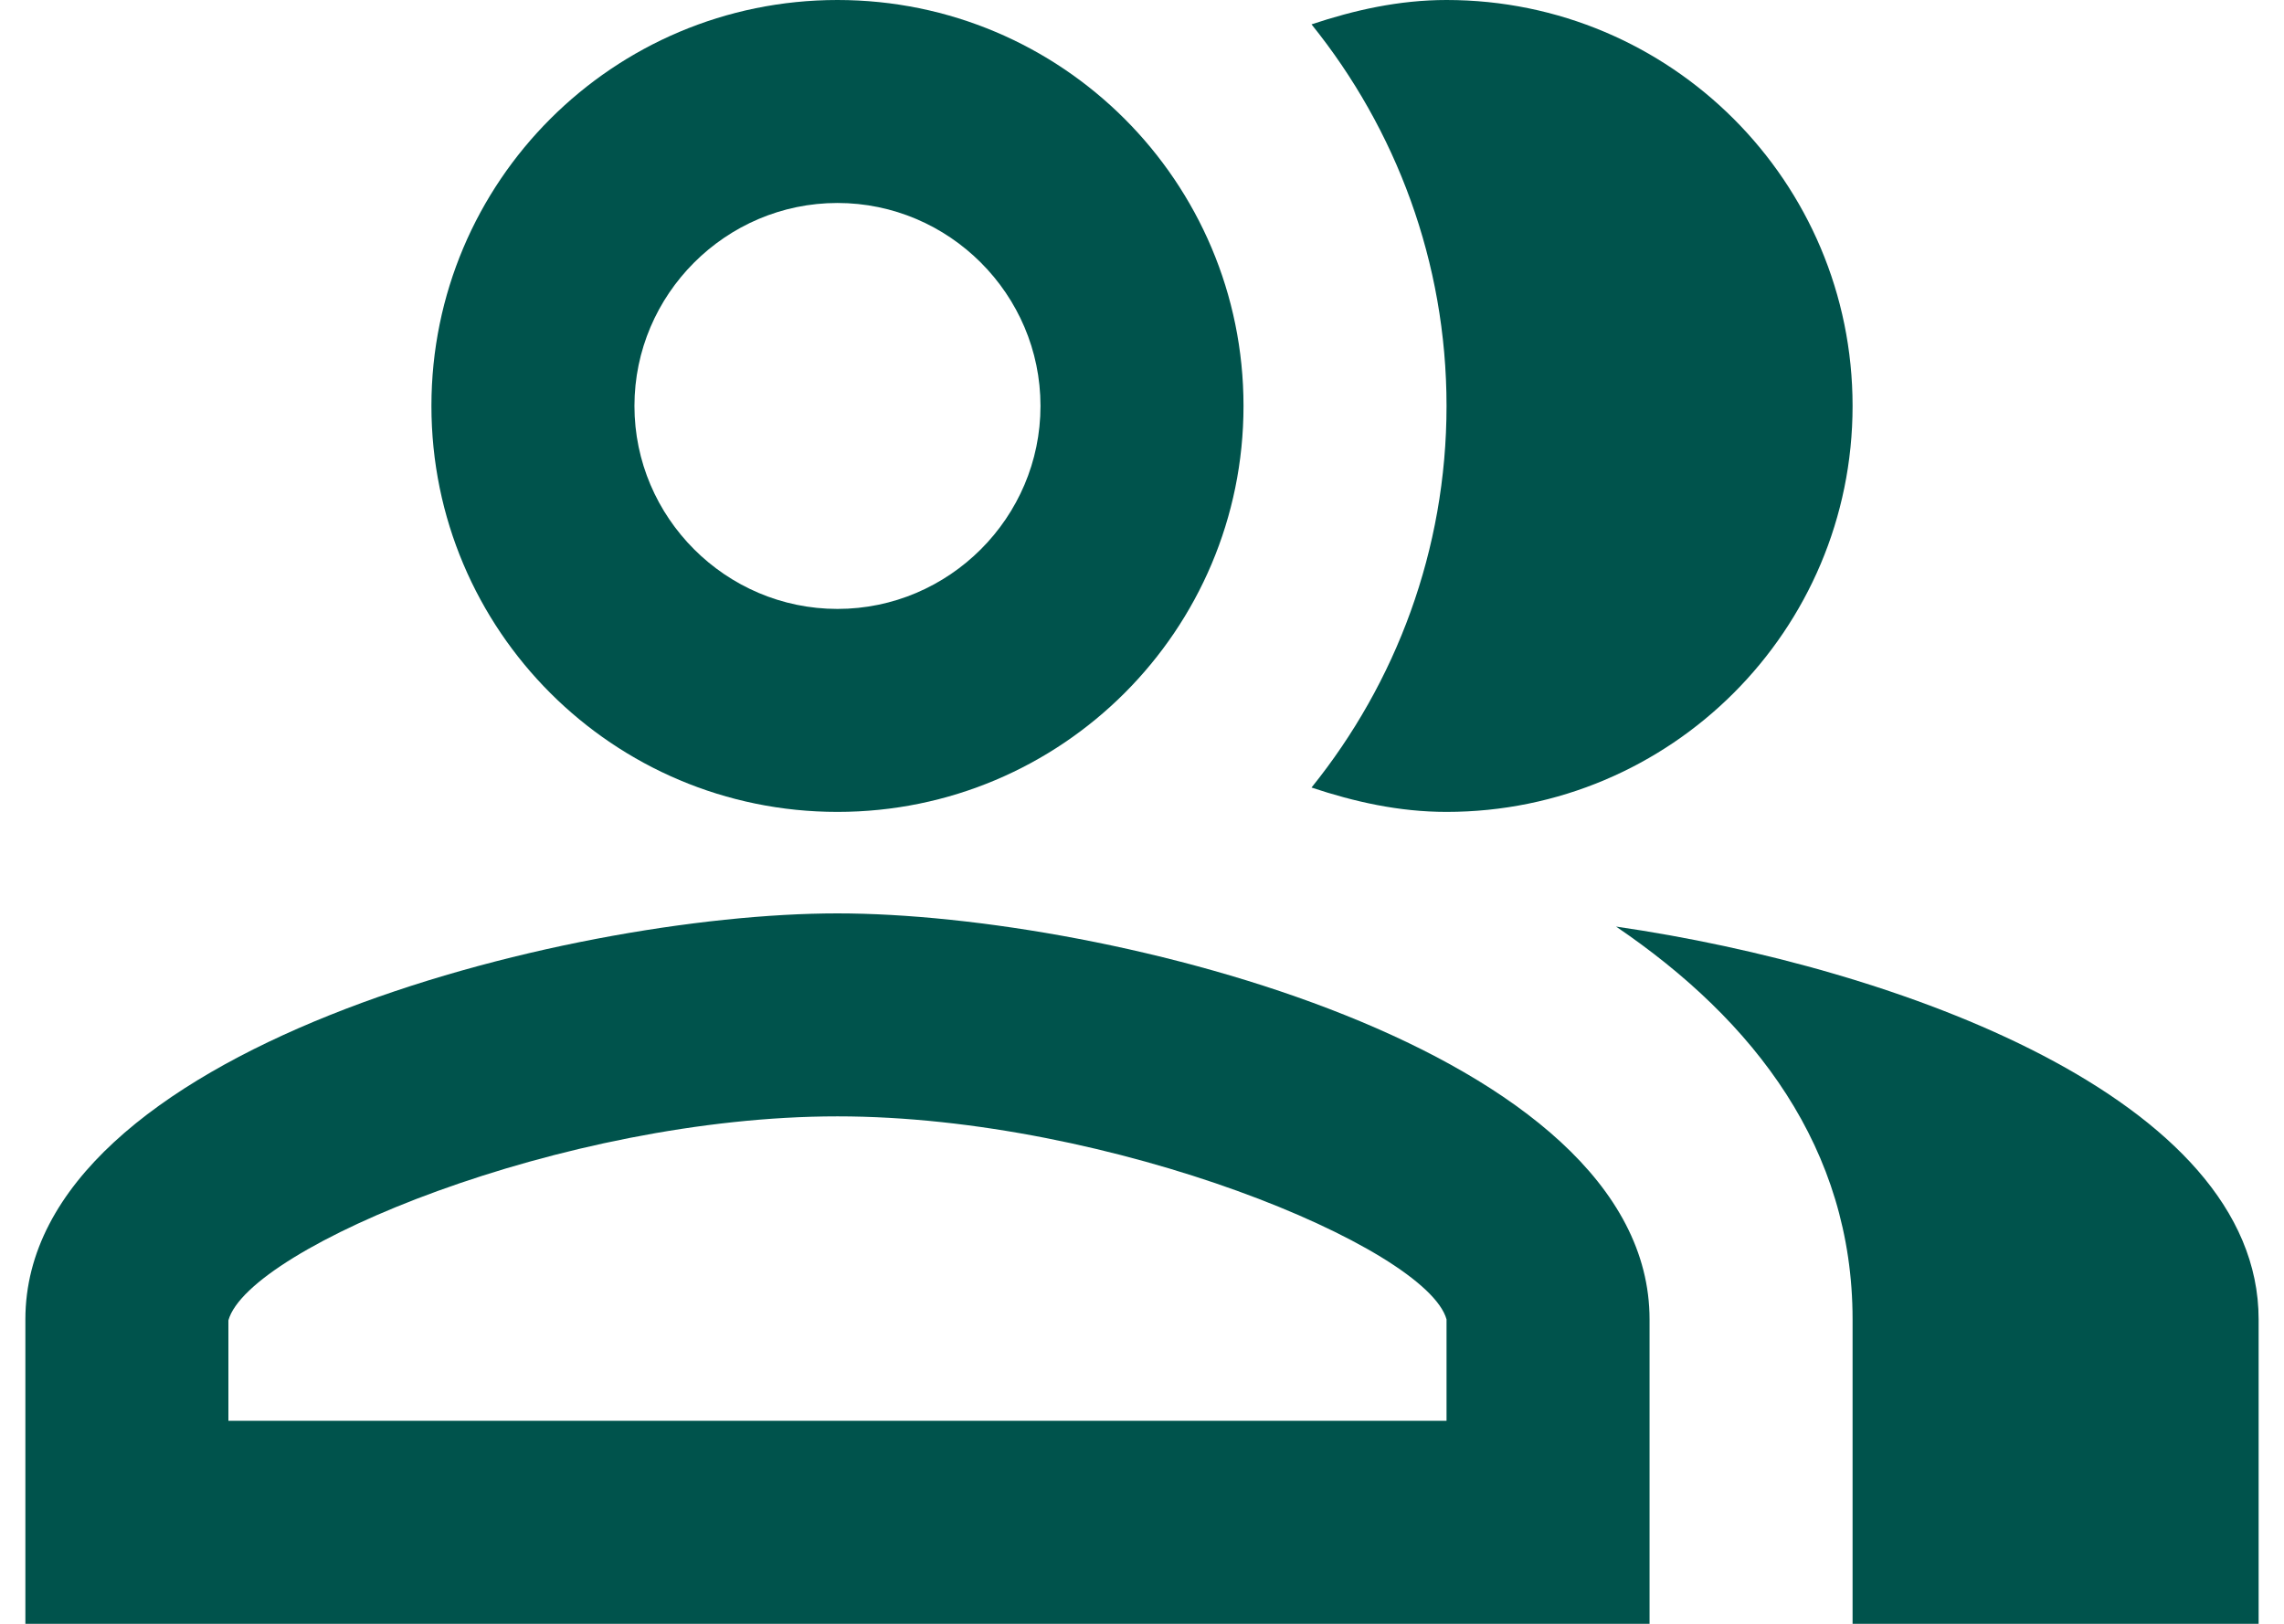
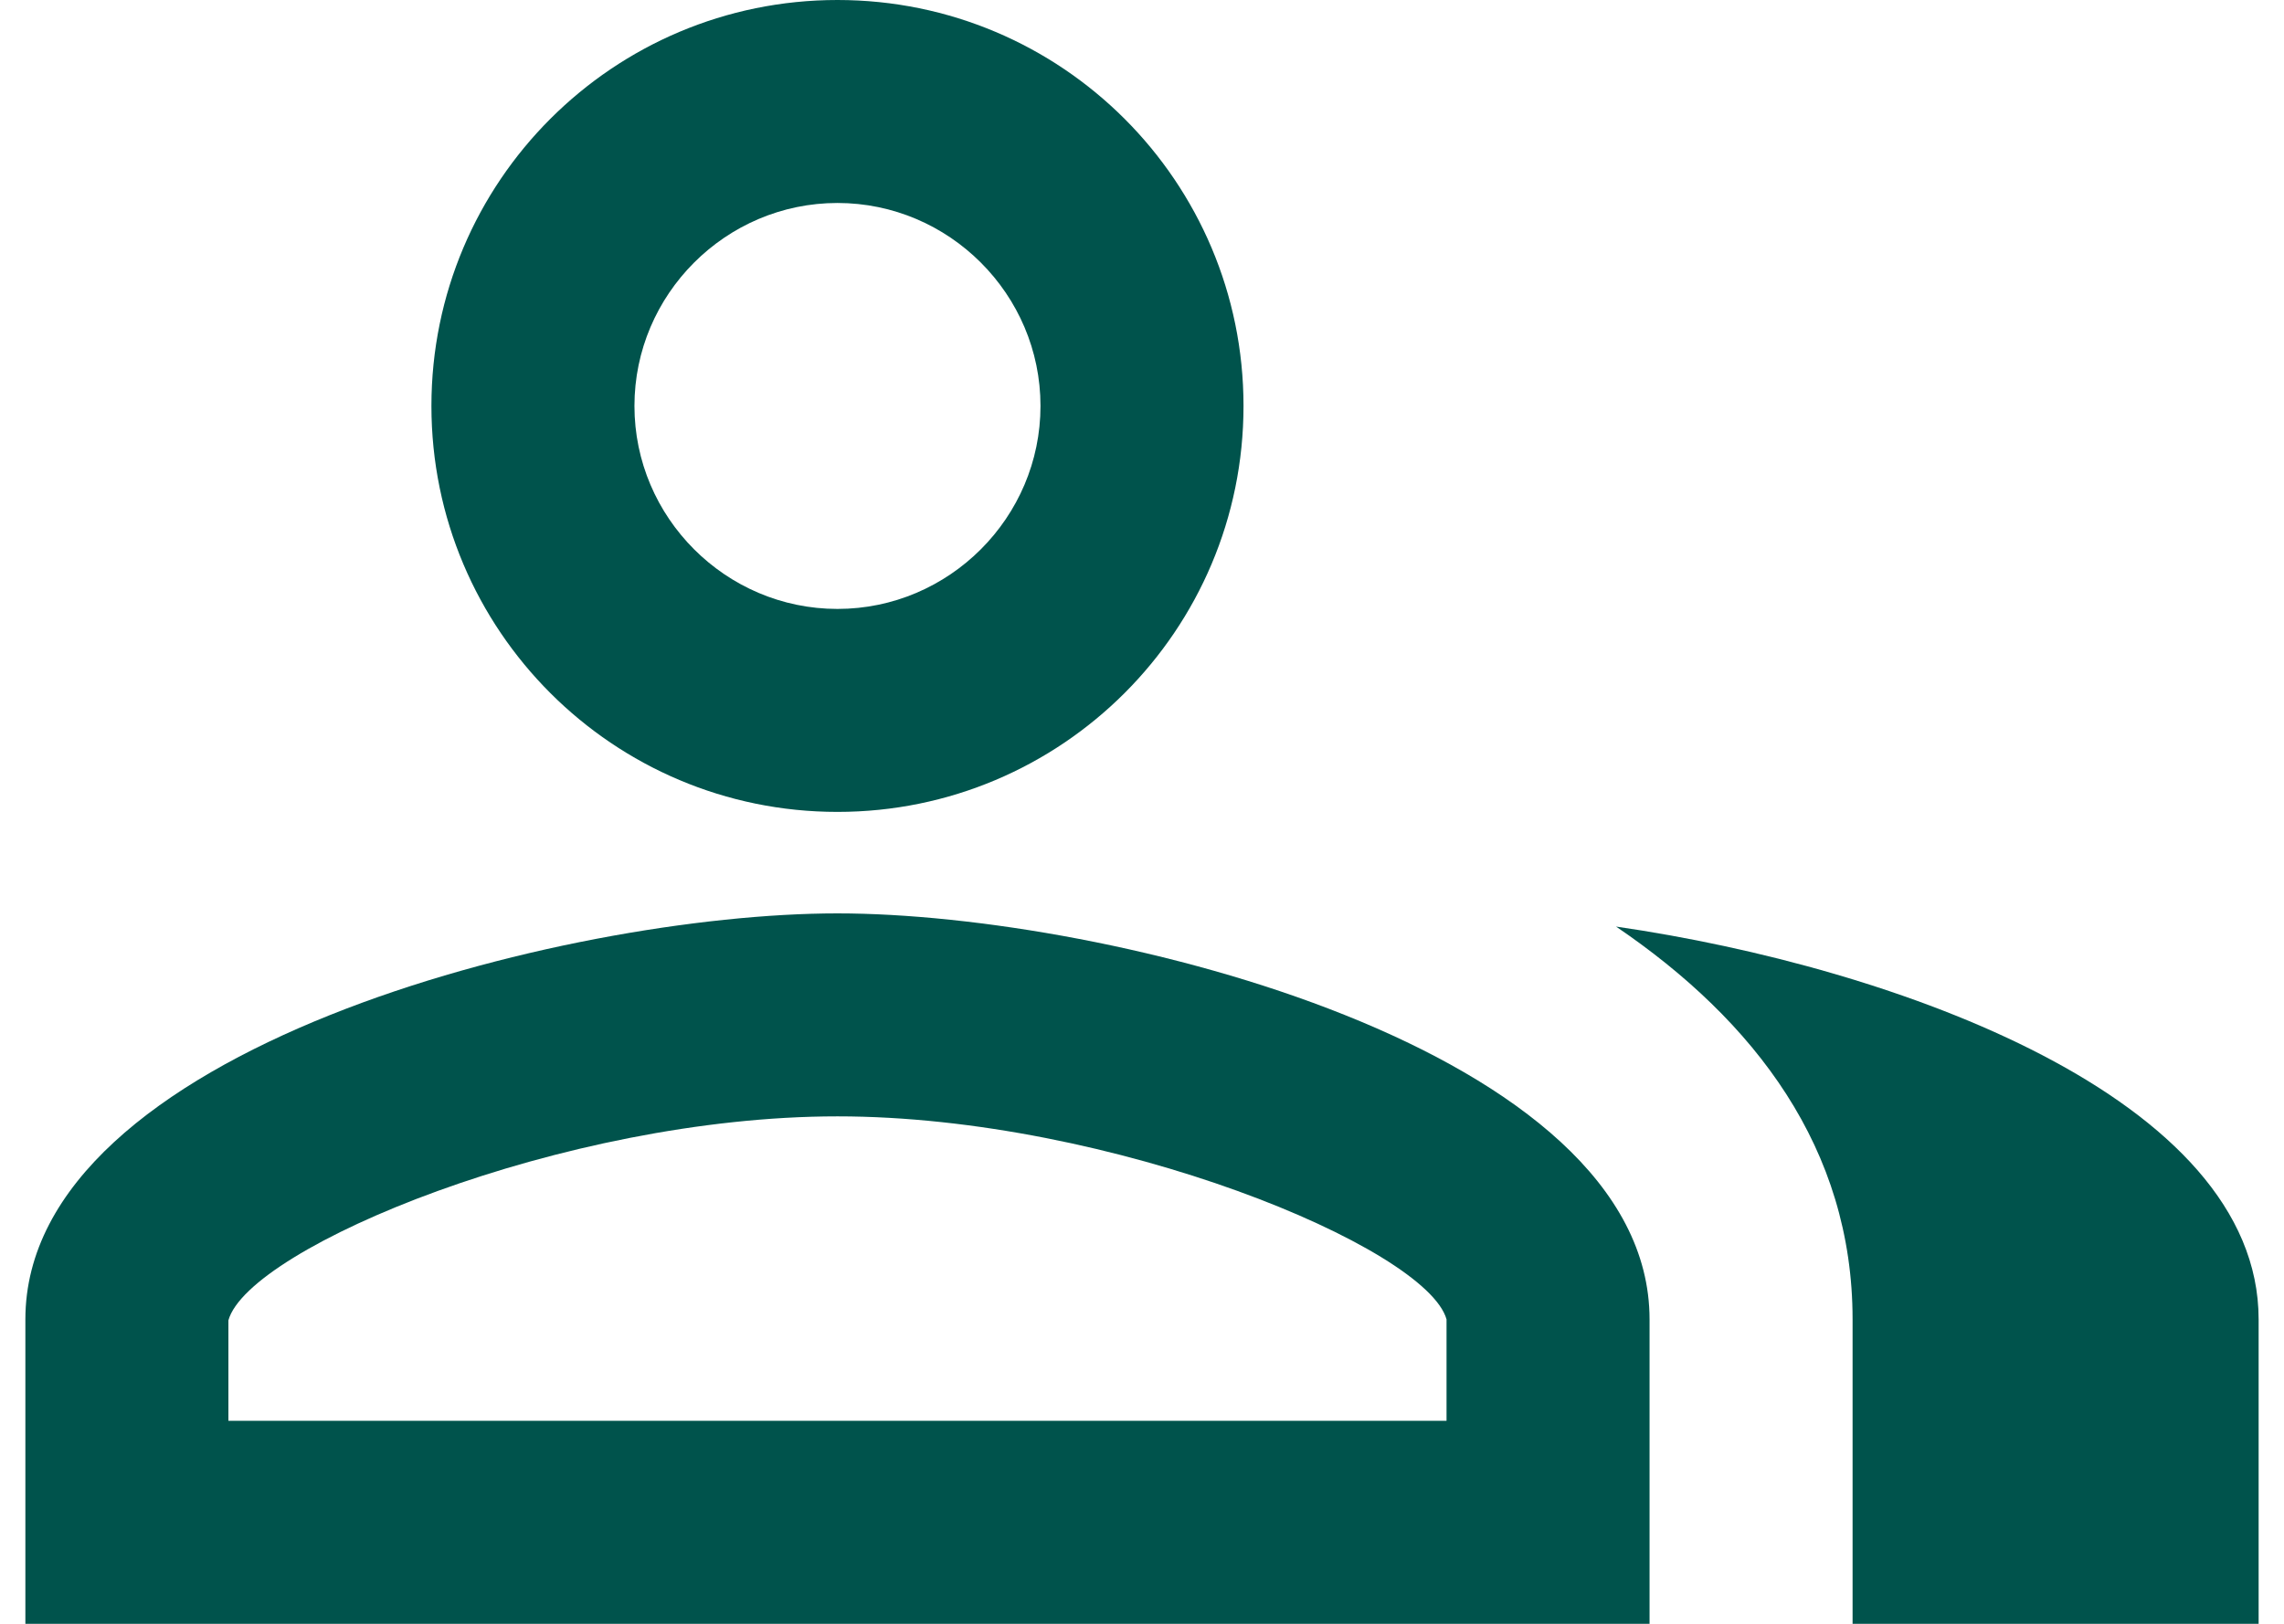
<svg xmlns="http://www.w3.org/2000/svg" width="45" height="32" viewBox="0 0 45 32" fill="none">
  <path d="M31.84 18.26C34.58 20.12 36.5 22.64 36.5 26V32H44.5V26C44.5 21.64 37.36 19.06 31.84 18.26Z" fill="#00534C" />
-   <path d="M28.5 16C32.92 16 36.5 12.42 36.5 8C36.5 3.58 32.92 0 28.5 0C27.56 0 26.68 0.2 25.84 0.48C27.5 2.54 28.5 5.16 28.5 8C28.5 10.84 27.5 13.46 25.84 15.52C26.68 15.8 27.56 16 28.5 16Z" fill="#00534C" />
  <path d="M16.5 16C20.92 16 24.5 12.42 24.5 8C24.5 3.58 20.92 0 16.5 0C12.08 0 8.5 3.58 8.5 8C8.5 12.42 12.08 16 16.5 16ZM16.5 4C18.7 4 20.5 5.8 20.5 8C20.5 10.2 18.7 12 16.5 12C14.3 12 12.5 10.2 12.5 8C12.5 5.8 14.3 4 16.5 4Z" fill="#00534C" />
  <path d="M16.5 18C11.16 18 0.5 20.68 0.5 26V32H32.5V26C32.5 20.68 21.84 18 16.5 18ZM28.5 28H4.5V26.02C4.9 24.58 11.1 22 16.5 22C21.9 22 28.1 24.58 28.5 26V28Z" fill="#00534C" />
</svg>